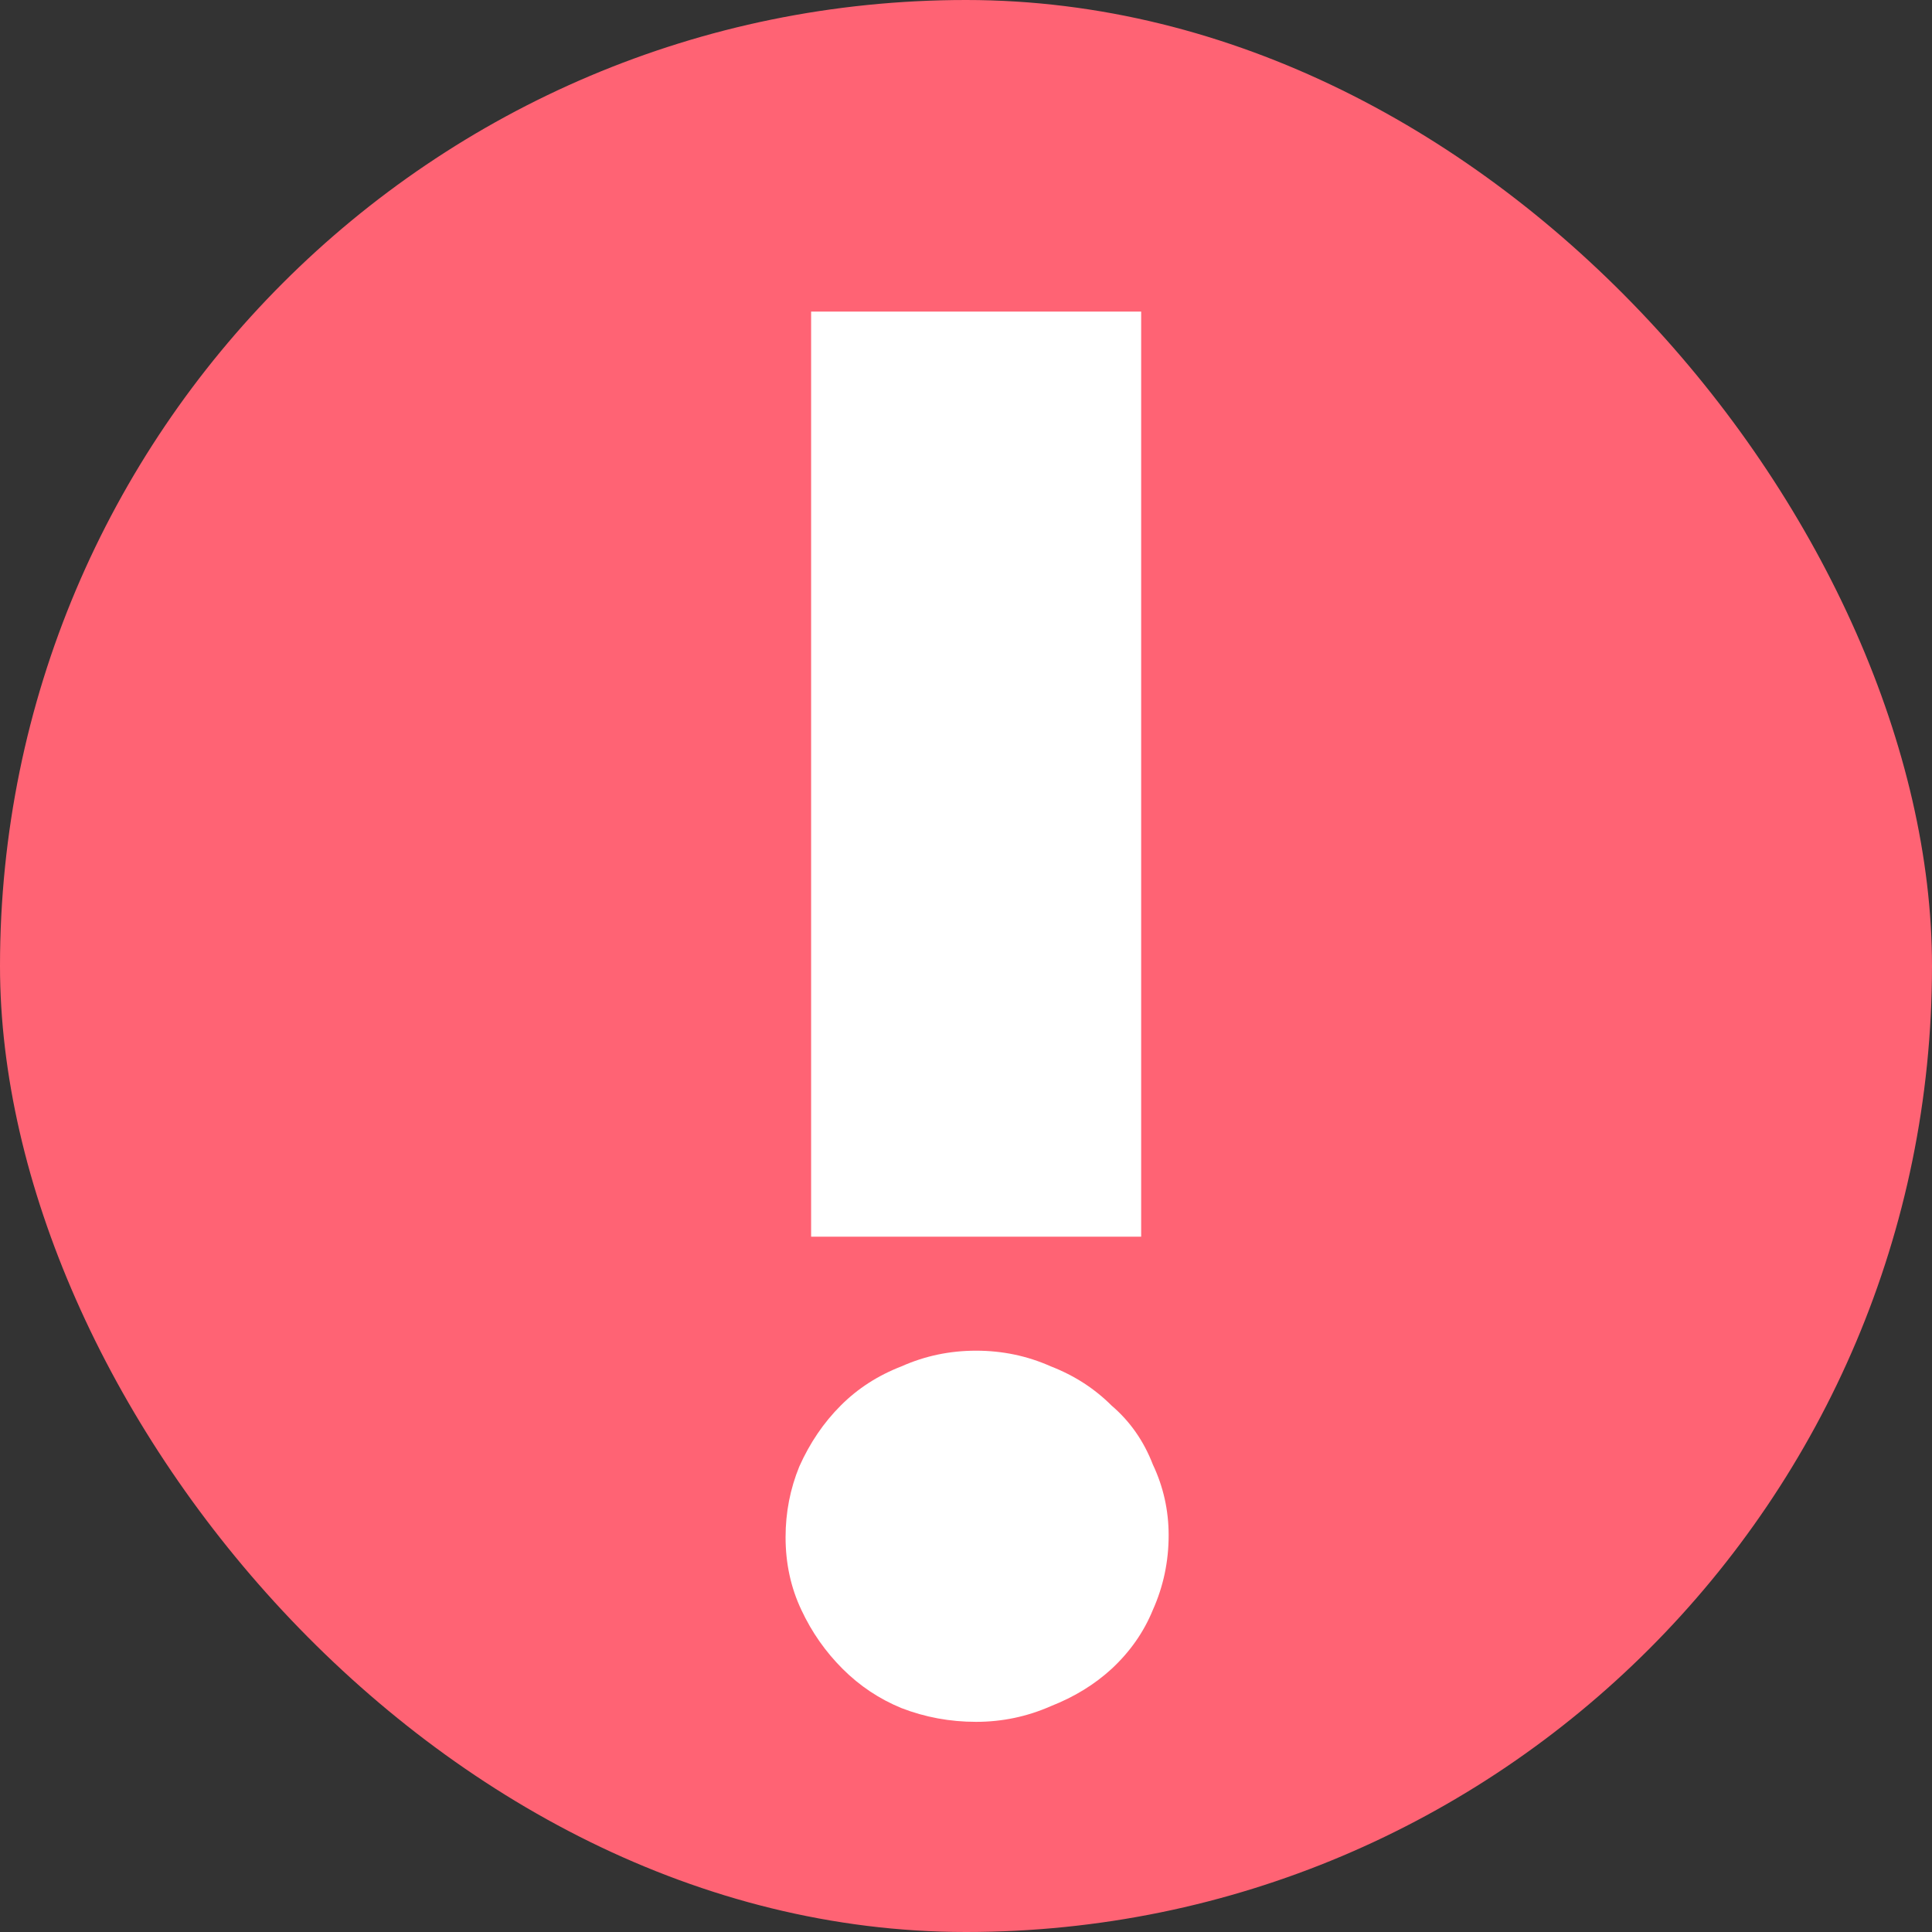
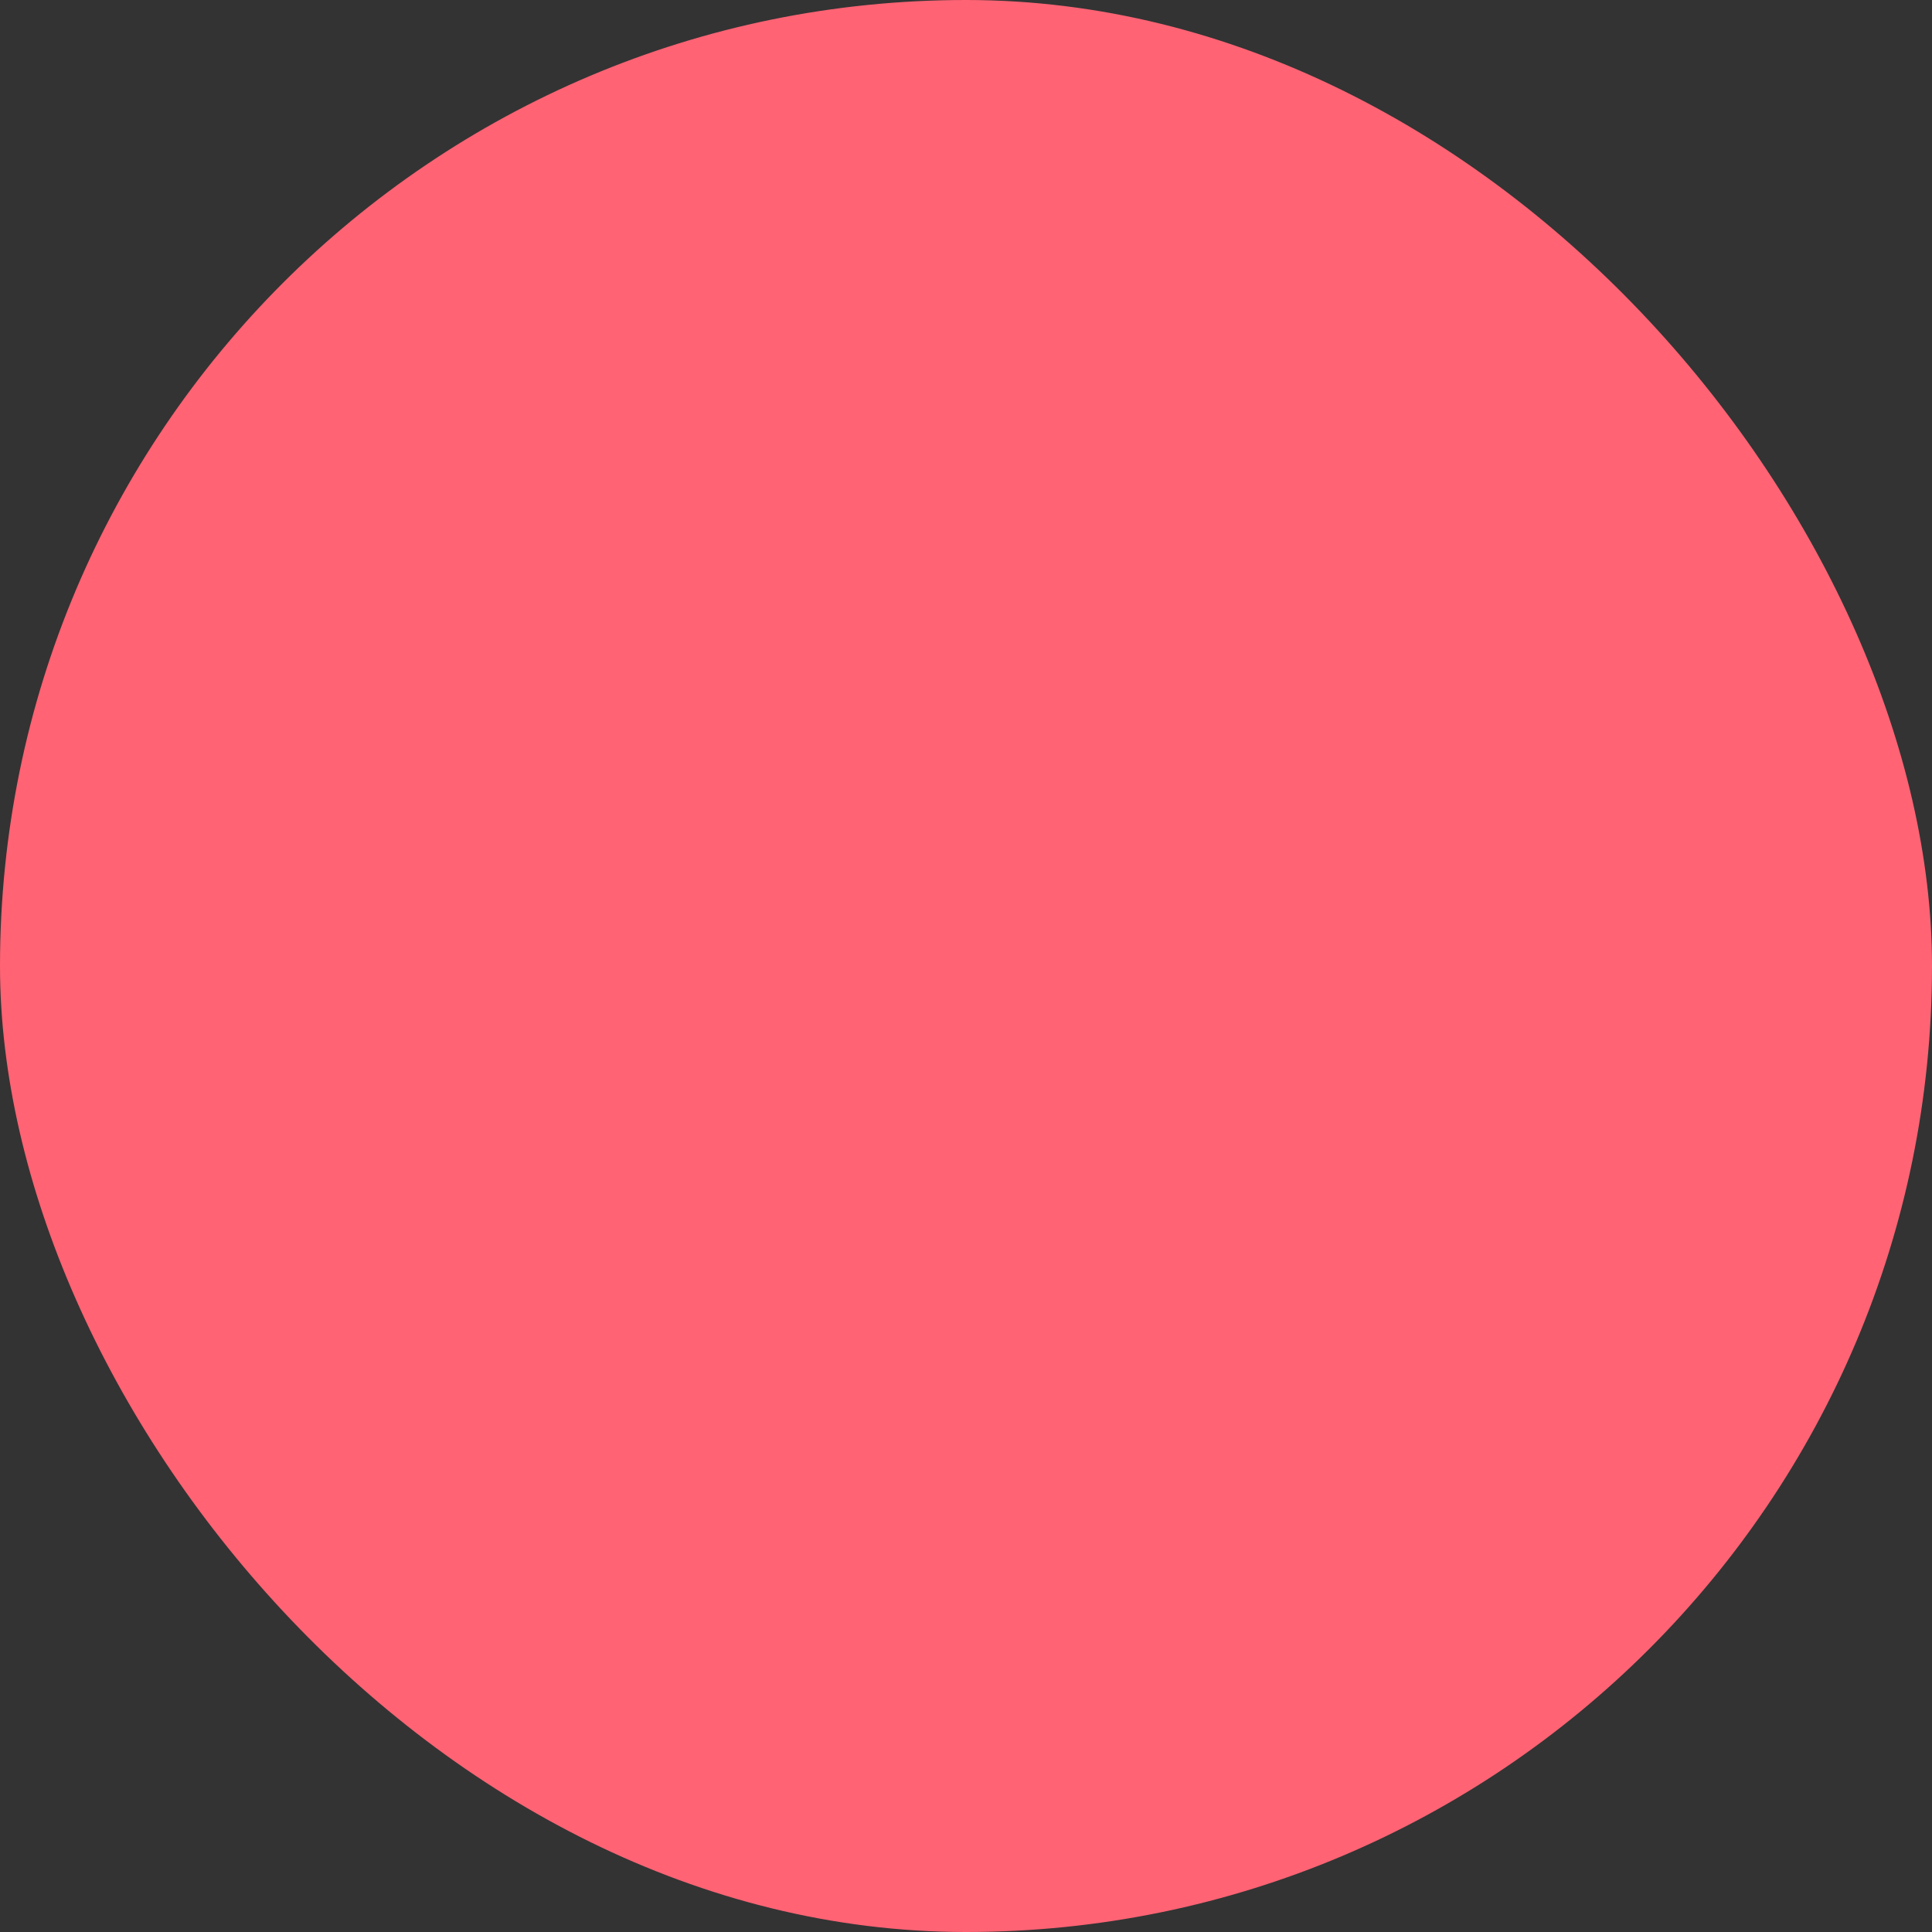
<svg xmlns="http://www.w3.org/2000/svg" width="18" height="18" viewBox="0 0 18 18" fill="none">
  <rect x="0" y="0" width="18" height="18" fill="#333333" stroke="none" />
  <rect width="18" height="18" rx="9" fill="#FF6374" />
-   <path d="M7.557 11.522L7.557 2.903L10.632 2.903V11.522H7.557ZM10.888 14.304C10.888 14.548 10.839 14.78 10.741 14.999C10.656 15.207 10.528 15.389 10.357 15.548C10.198 15.694 10.009 15.81 9.79 15.896C9.57 15.993 9.338 16.042 9.094 16.042C8.85 16.042 8.619 15.999 8.399 15.914C8.192 15.829 8.009 15.707 7.85 15.548C7.691 15.389 7.563 15.207 7.466 14.999C7.368 14.792 7.319 14.566 7.319 14.322C7.319 14.09 7.362 13.871 7.447 13.663C7.545 13.444 7.673 13.255 7.832 13.096C7.99 12.937 8.179 12.815 8.399 12.73C8.619 12.632 8.85 12.584 9.094 12.584C9.338 12.584 9.57 12.632 9.79 12.73C10.009 12.815 10.198 12.937 10.357 13.096C10.528 13.242 10.656 13.425 10.741 13.645C10.839 13.852 10.888 14.072 10.888 14.304Z" fill="white" />
</svg>